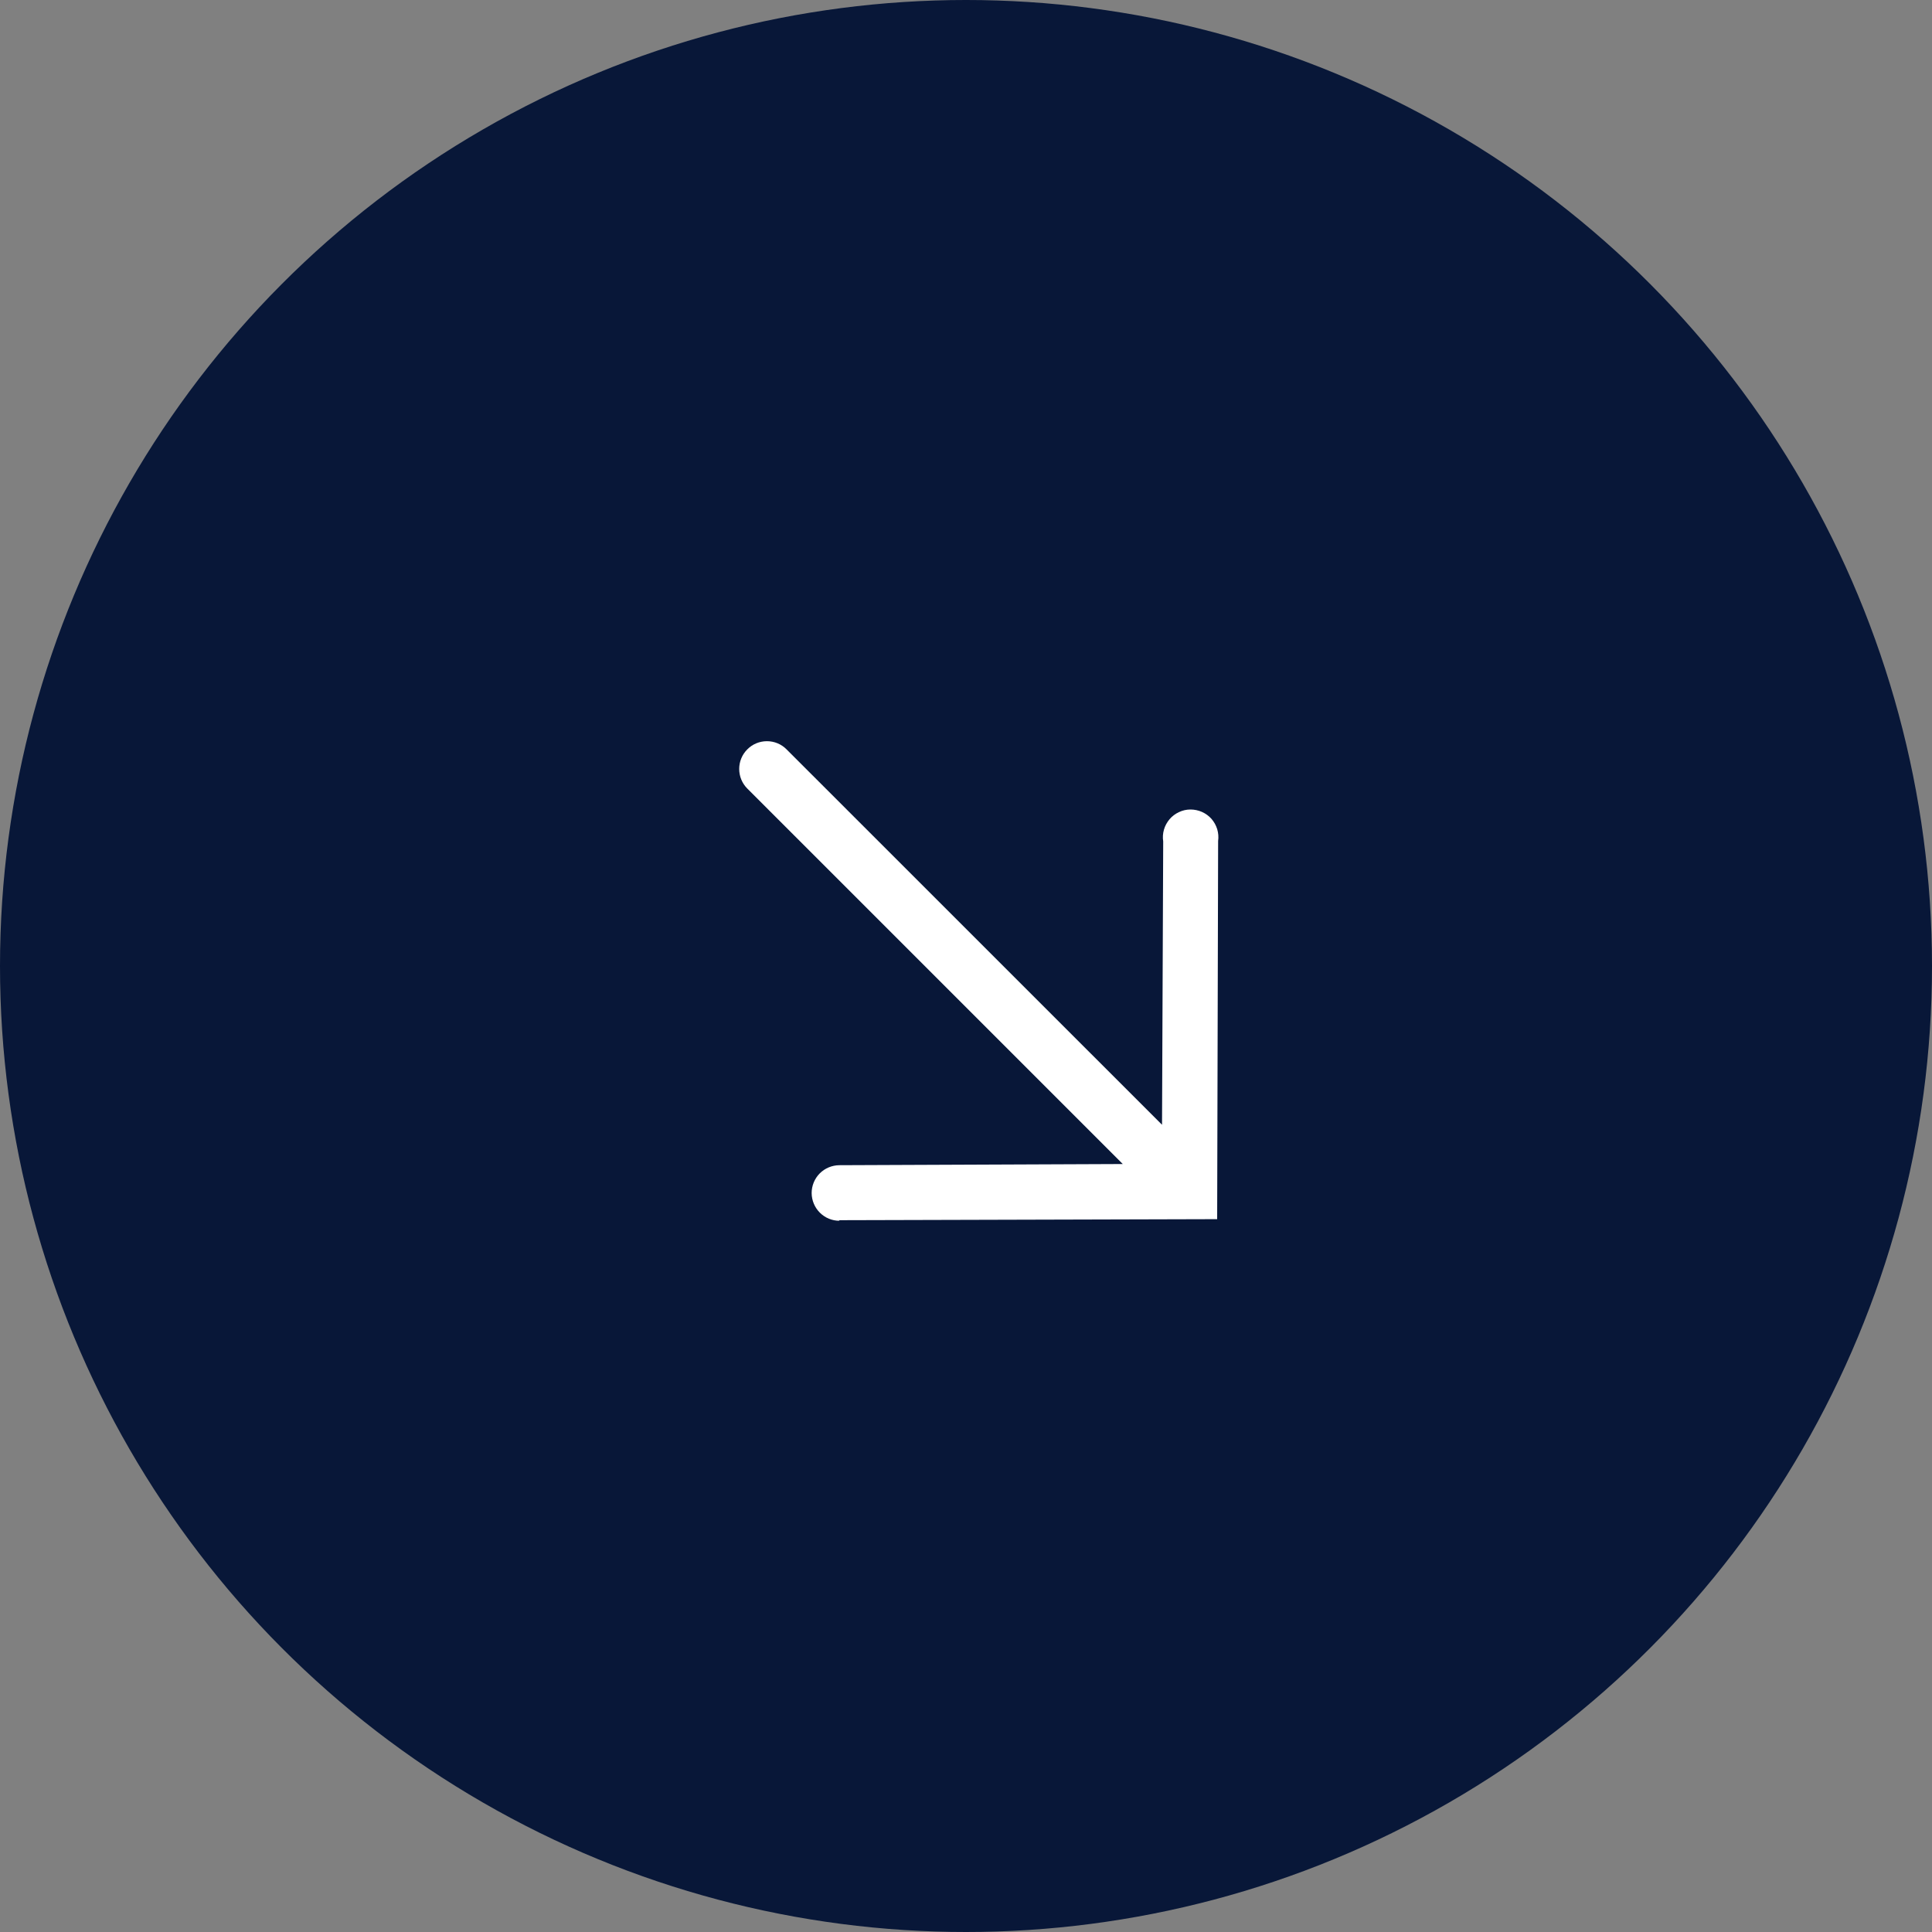
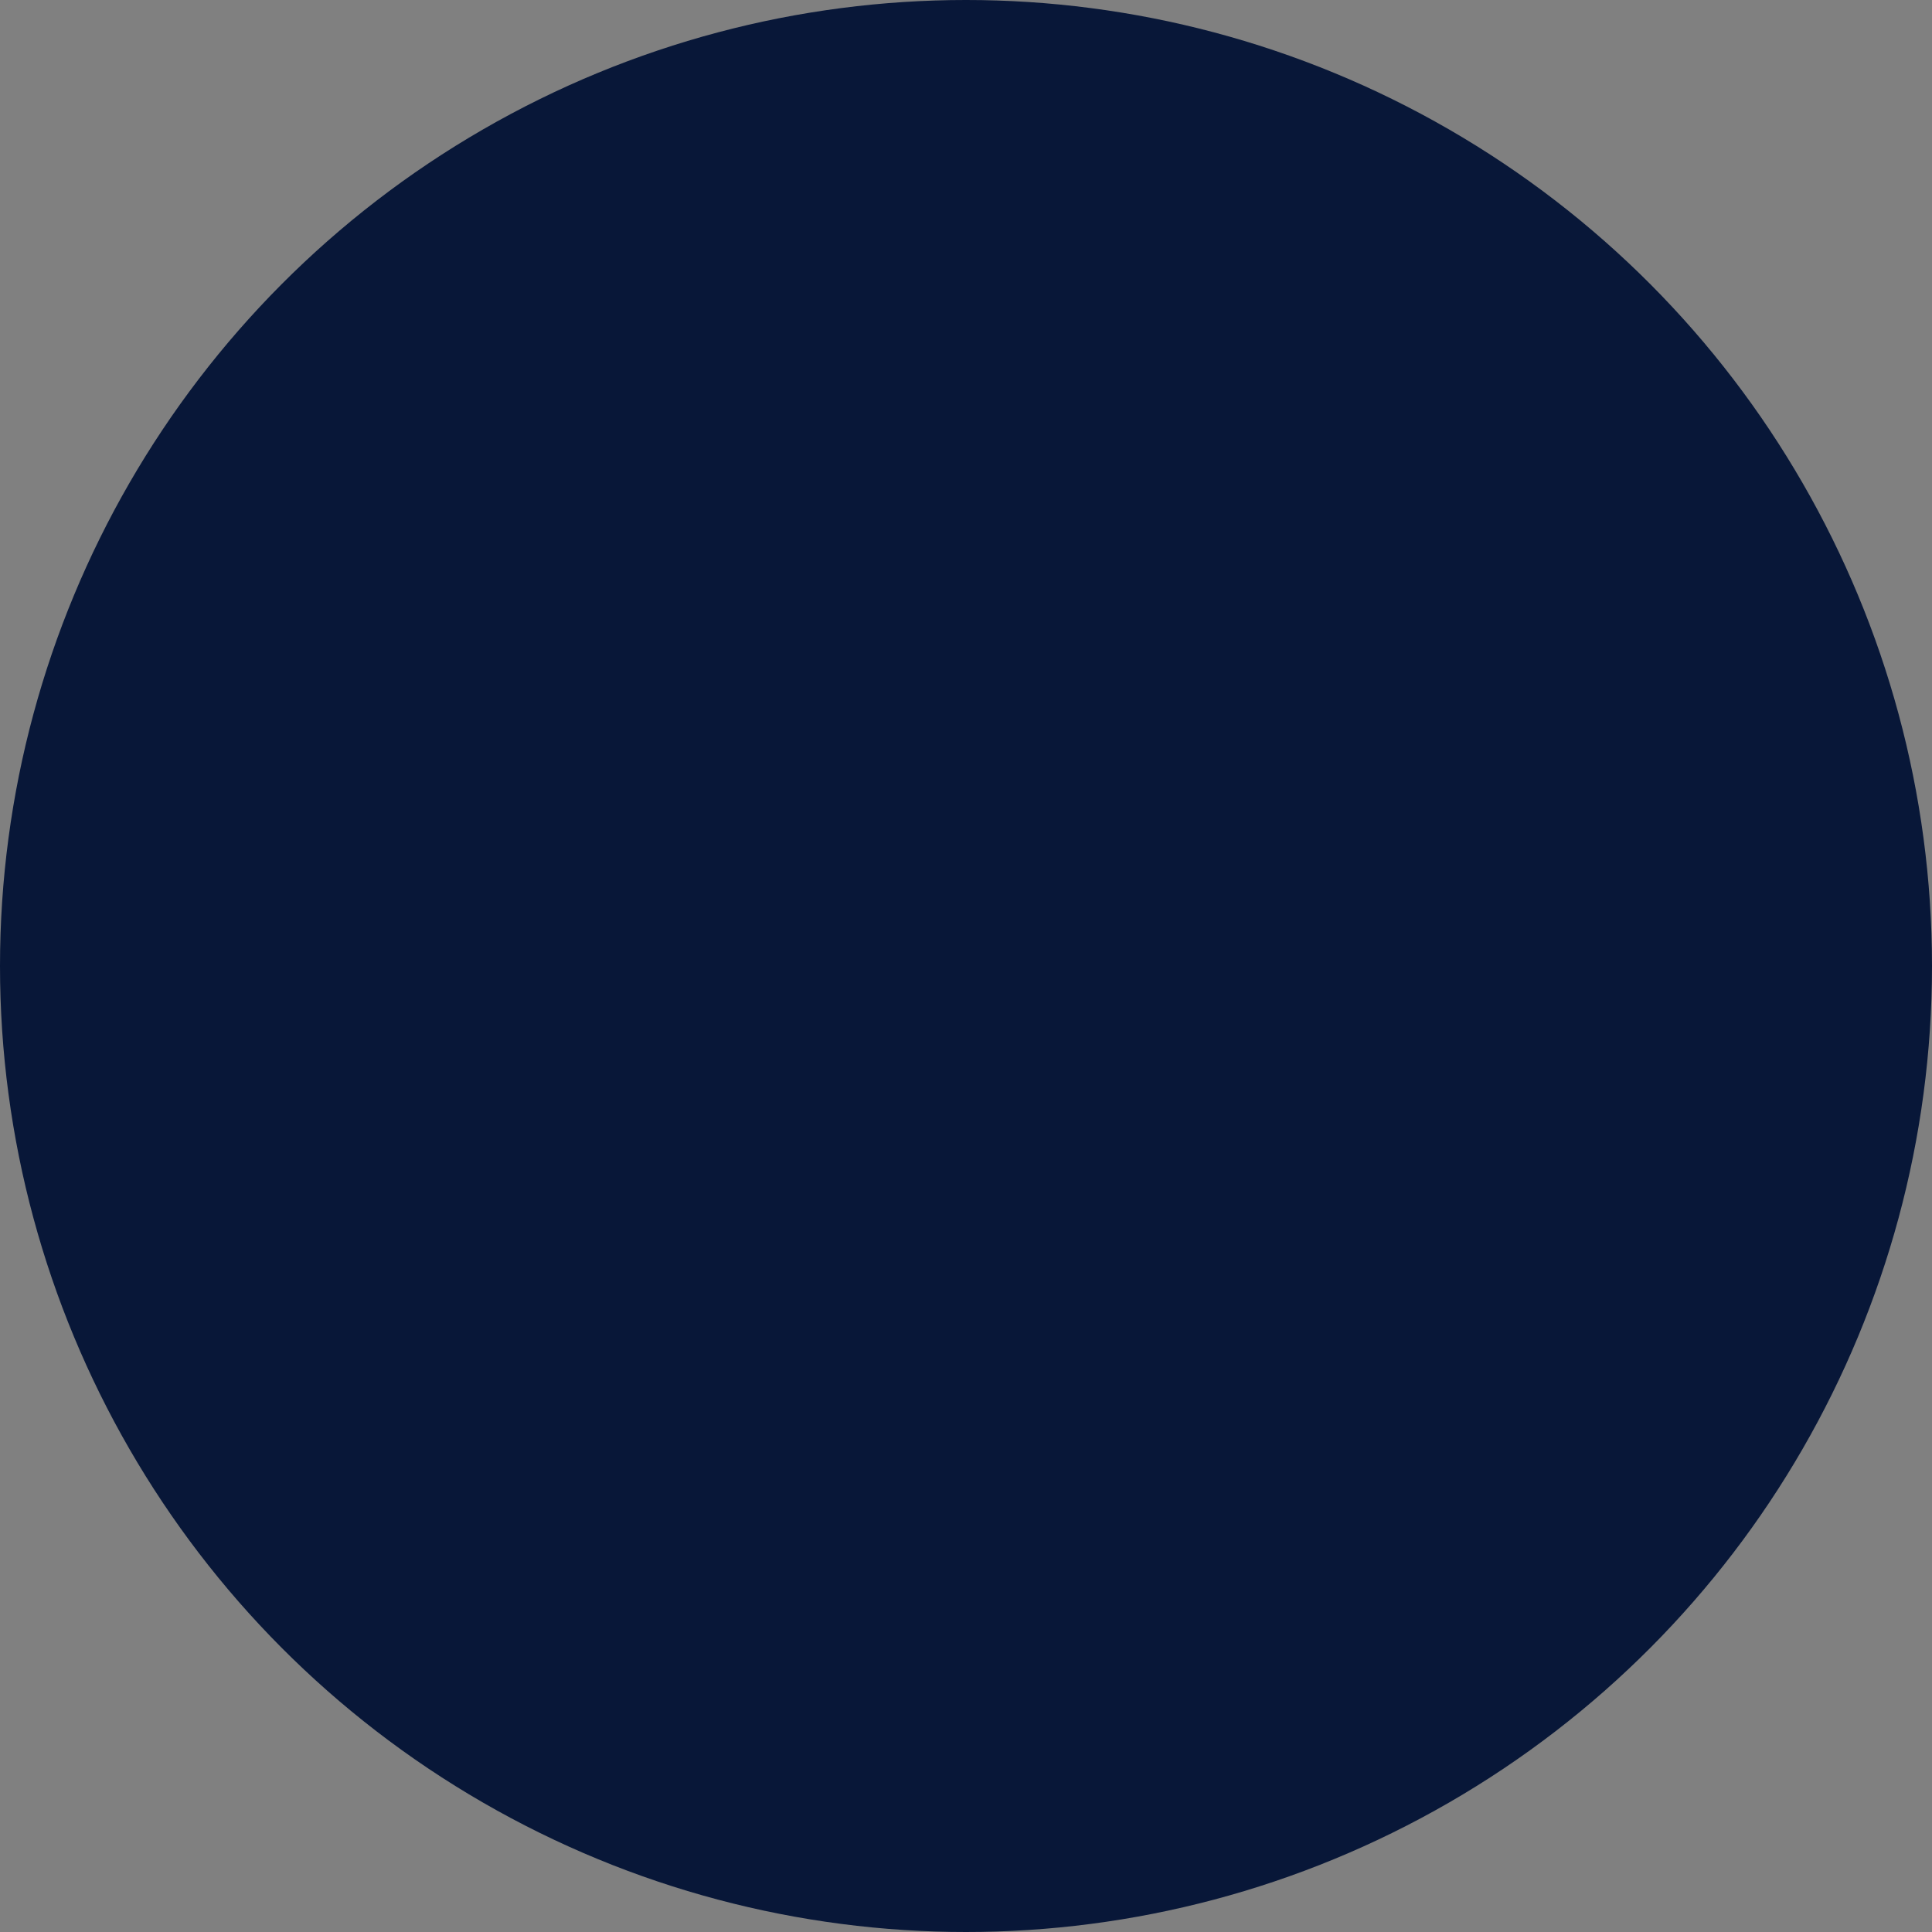
<svg xmlns="http://www.w3.org/2000/svg" width="28" height="28" viewBox="0 0 28 28" fill="none">
  <rect x="0" y="0" width="28" height="28" fill="#808080" stroke="none" />
  <circle cx="14" cy="14" r="14" fill="#081738" />
-   <path d="M12.159 17.684L17.64 17.669L17.654 12.188C17.662 12.131 17.657 12.073 17.641 12.018C17.624 11.963 17.596 11.912 17.558 11.868C17.52 11.825 17.473 11.791 17.42 11.767C17.367 11.744 17.311 11.732 17.253 11.732C17.195 11.732 17.138 11.745 17.086 11.77C17.034 11.794 16.987 11.829 16.95 11.873C16.913 11.917 16.885 11.968 16.869 12.023C16.853 12.079 16.849 12.137 16.858 12.194L16.841 16.301L11.399 10.86C11.324 10.784 11.222 10.742 11.115 10.742C11.008 10.742 10.906 10.784 10.831 10.86C10.755 10.935 10.713 11.038 10.713 11.144C10.713 11.251 10.755 11.353 10.831 11.429L16.272 16.87L12.165 16.887C12.058 16.888 11.956 16.93 11.88 17.006C11.805 17.082 11.763 17.184 11.763 17.291C11.764 17.398 11.807 17.5 11.882 17.575C11.958 17.651 12.061 17.693 12.167 17.692L12.159 17.684Z" fill="white" />
</svg>